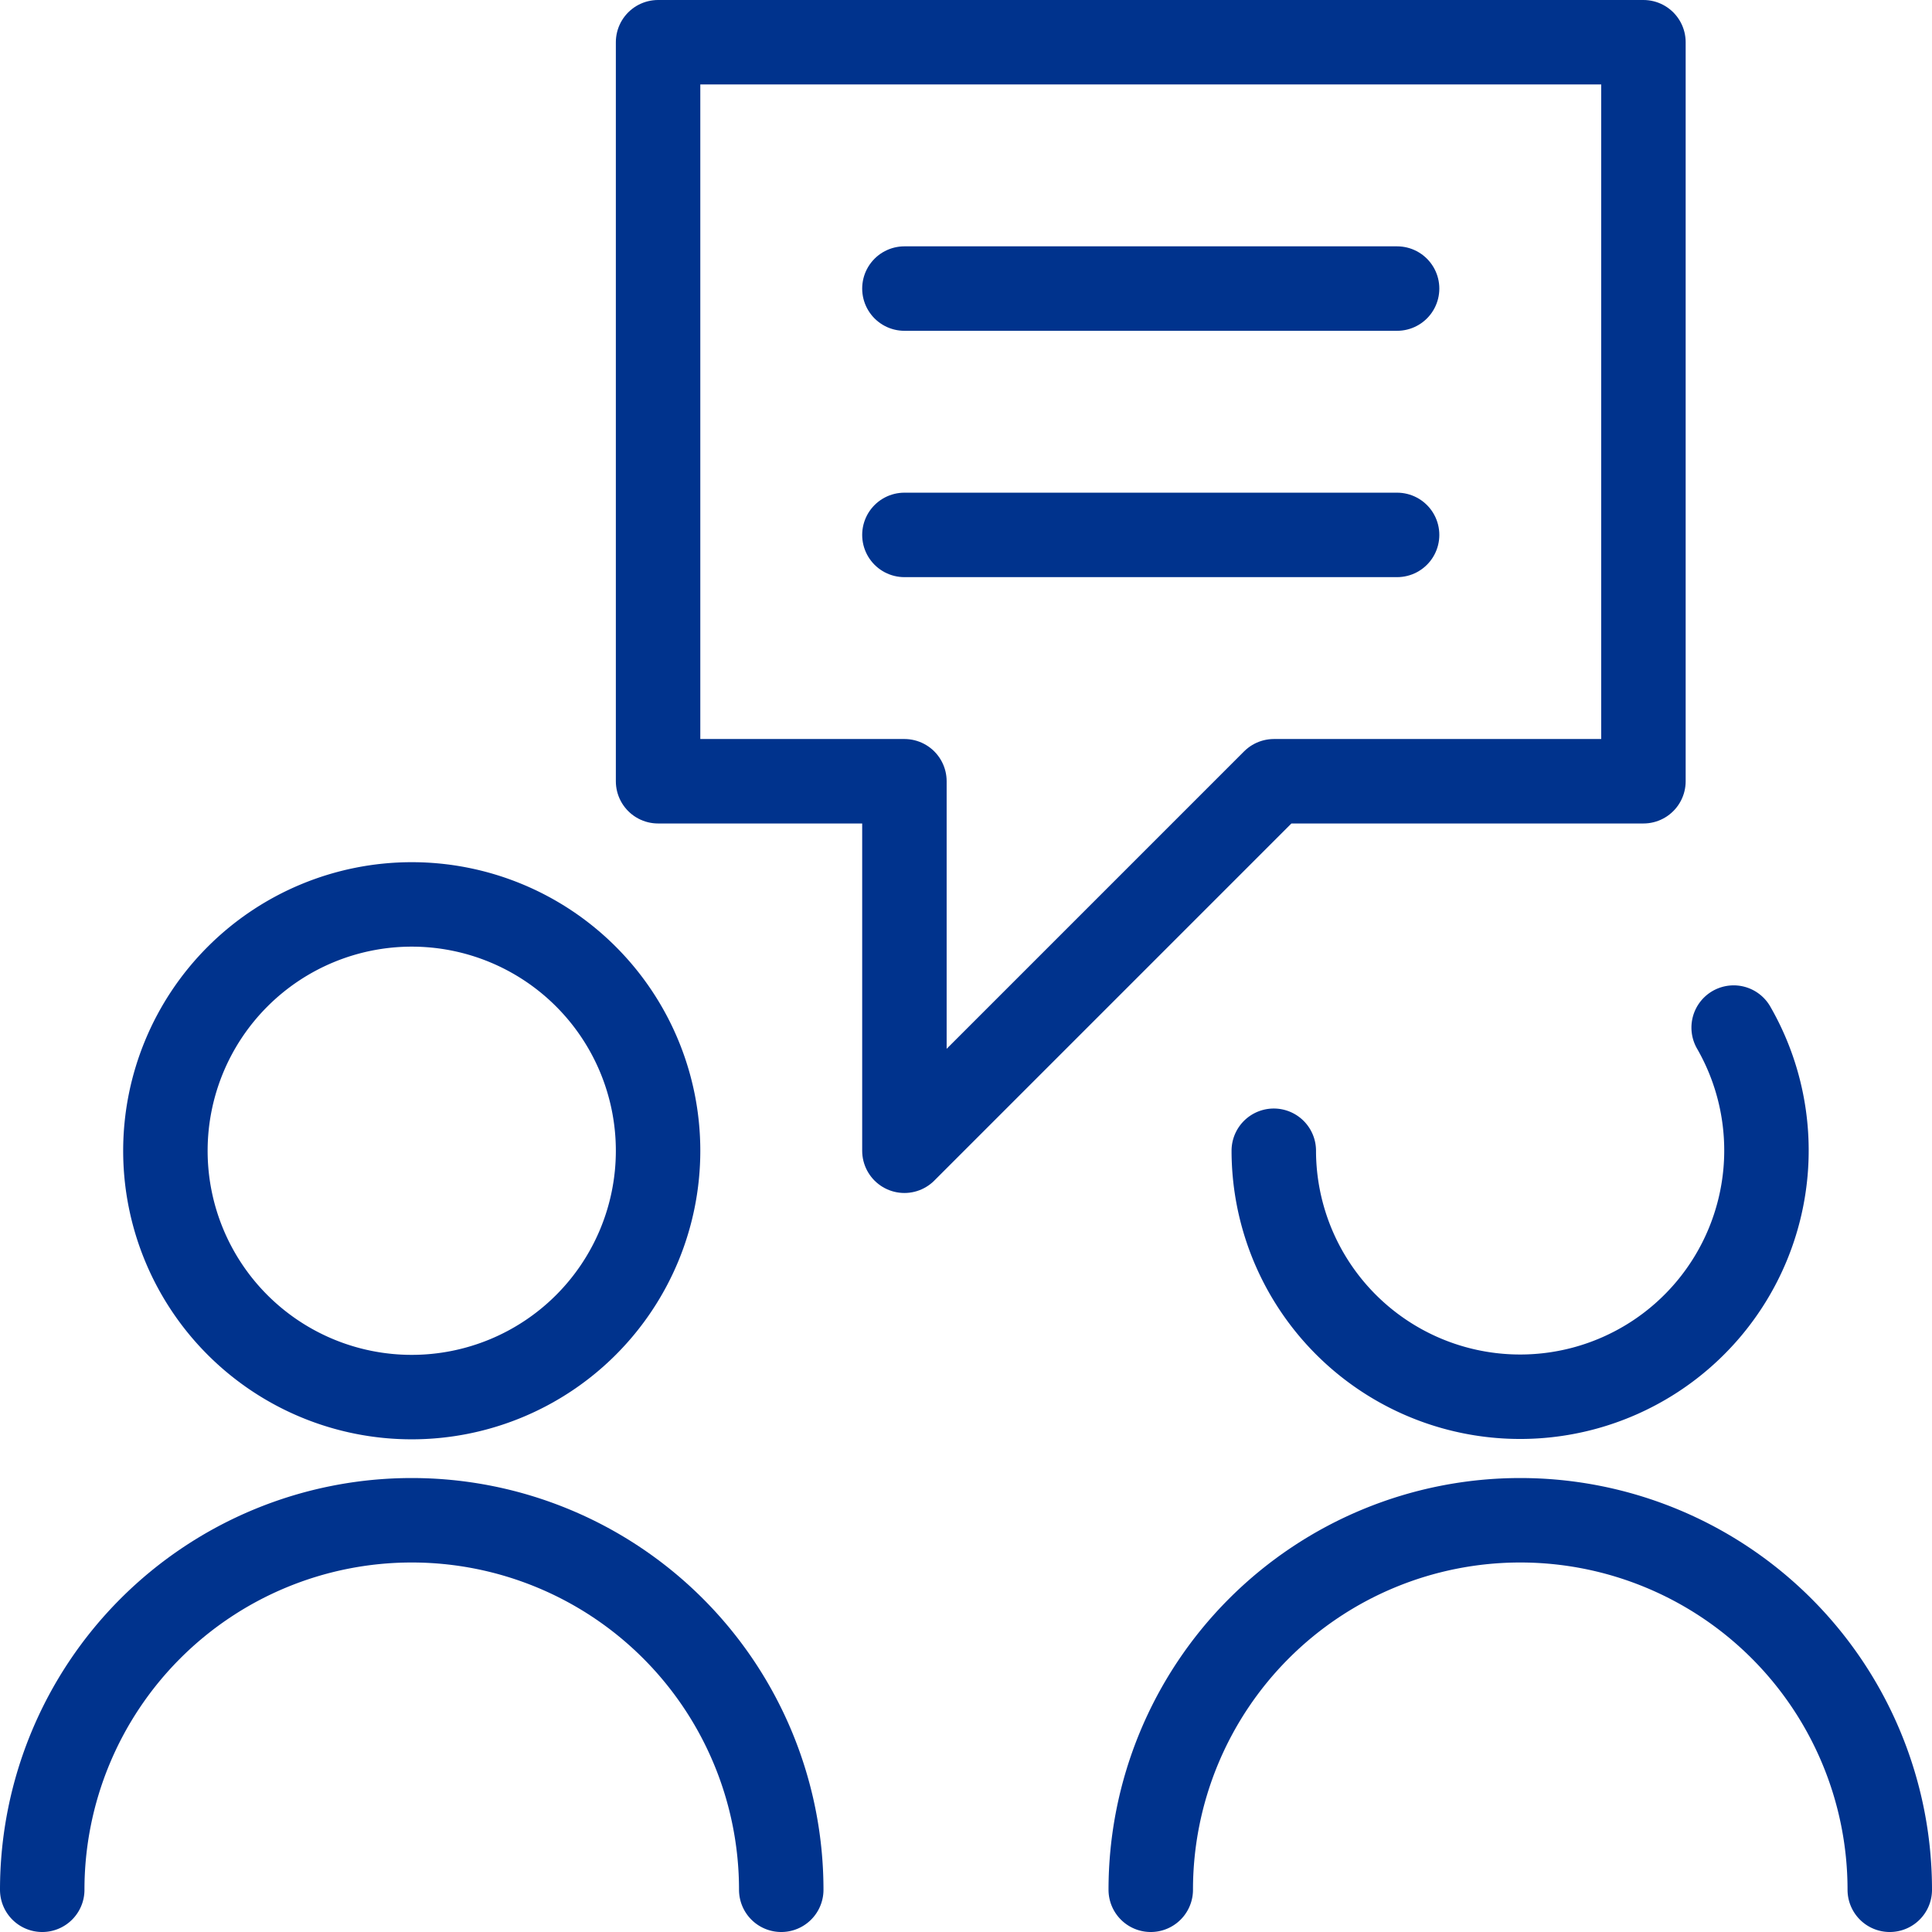
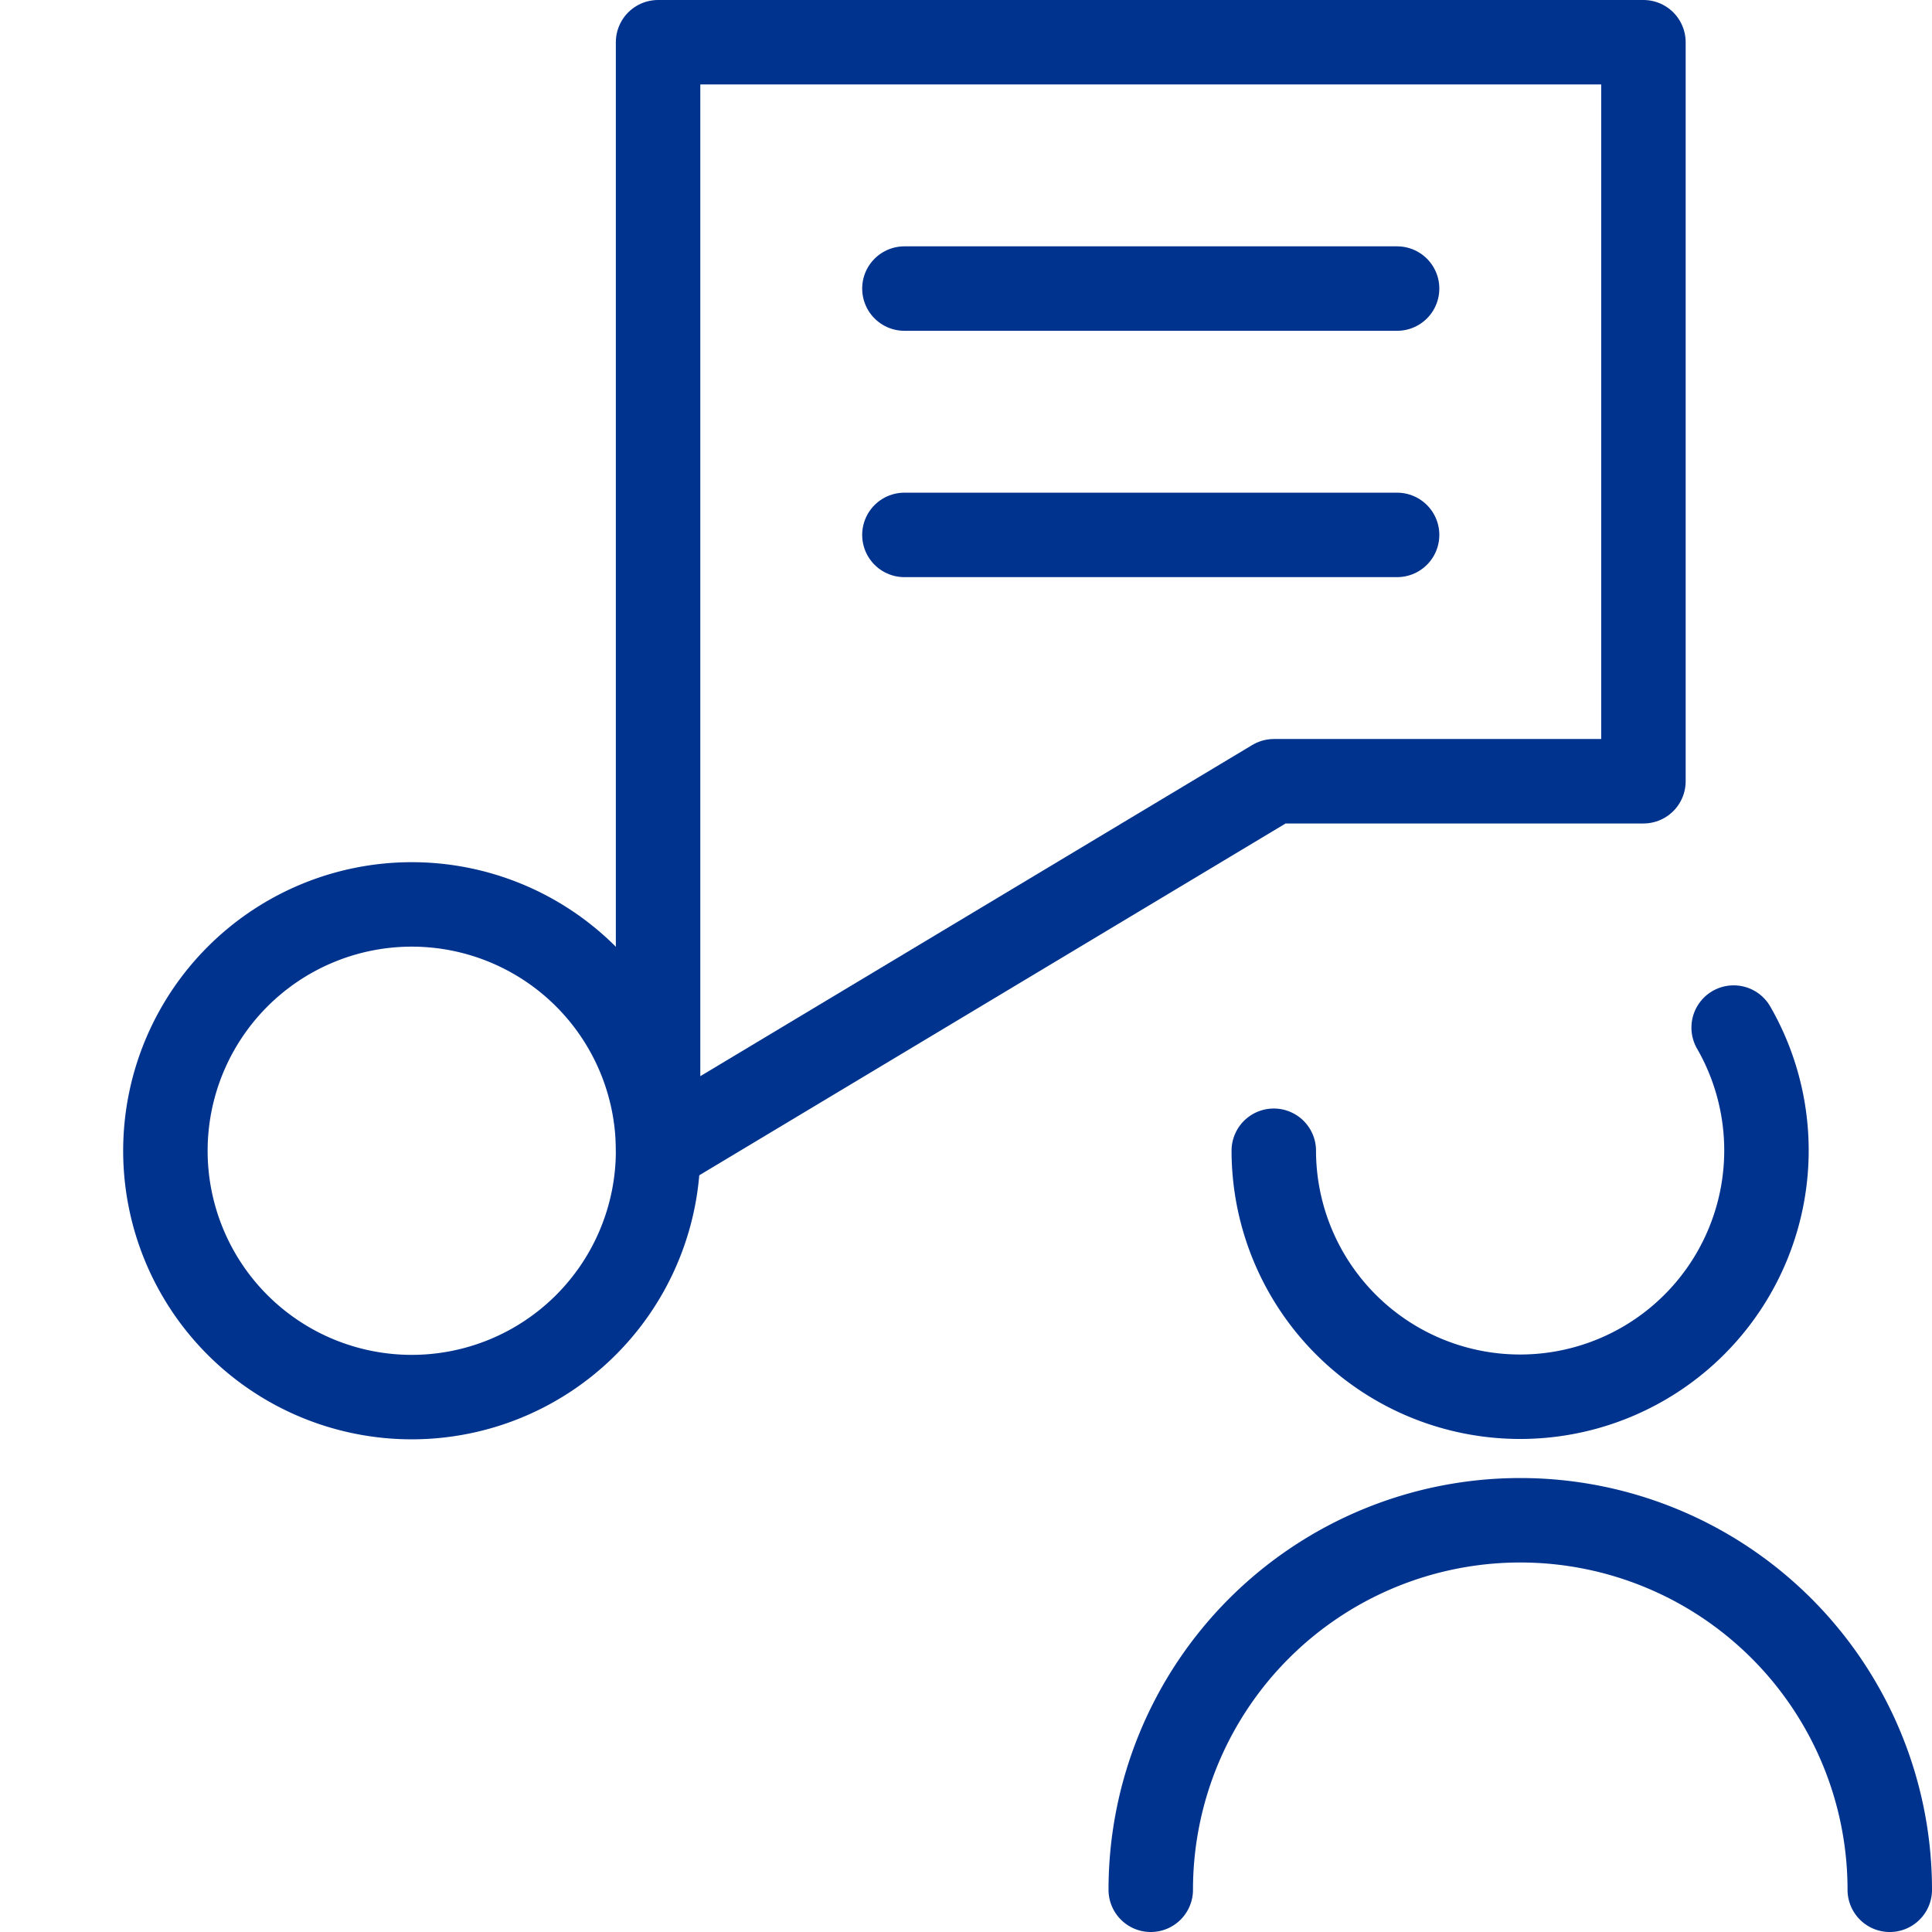
<svg xmlns="http://www.w3.org/2000/svg" id="Layer_1" data-name="Layer 1" width="137.25" height="137.25" viewBox="0 0 137.25 137.25">
  <defs>
    <style>
      .cls-1 {
        fill: none;
        stroke: #00338d;
        stroke-linecap: round;
        stroke-linejoin: round;
        stroke-width: 6px;
      }
    </style>
  </defs>
  <g>
    <path class="cls-1" d="M11.75,81.75a17.5,17.5,0,1,0,17.5-17.5A17.51,17.51,0,0,0,11.75,81.75Z" />
-     <path class="cls-1" d="M3,134.25a26.25,26.25,0,0,1,52.5,0" />
    <path class="cls-1" d="M123.16,73a17.5,17.5,0,1,1-32.67,8.75" />
    <path class="cls-1" d="M81.75,134.25a26.25,26.25,0,0,1,52.5,0" />
-     <path class="cls-1" d="M46.75,55.5h17.5V81.75L90.5,55.5h26.25V3h-70Z" />
+     <path class="cls-1" d="M46.75,55.5V81.75L90.5,55.5h26.25V3h-70Z" />
    <path class="cls-1" d="M64.25,20.5h35" />
    <path class="cls-1" d="M64.25,38h35" />
  </g>
</svg>